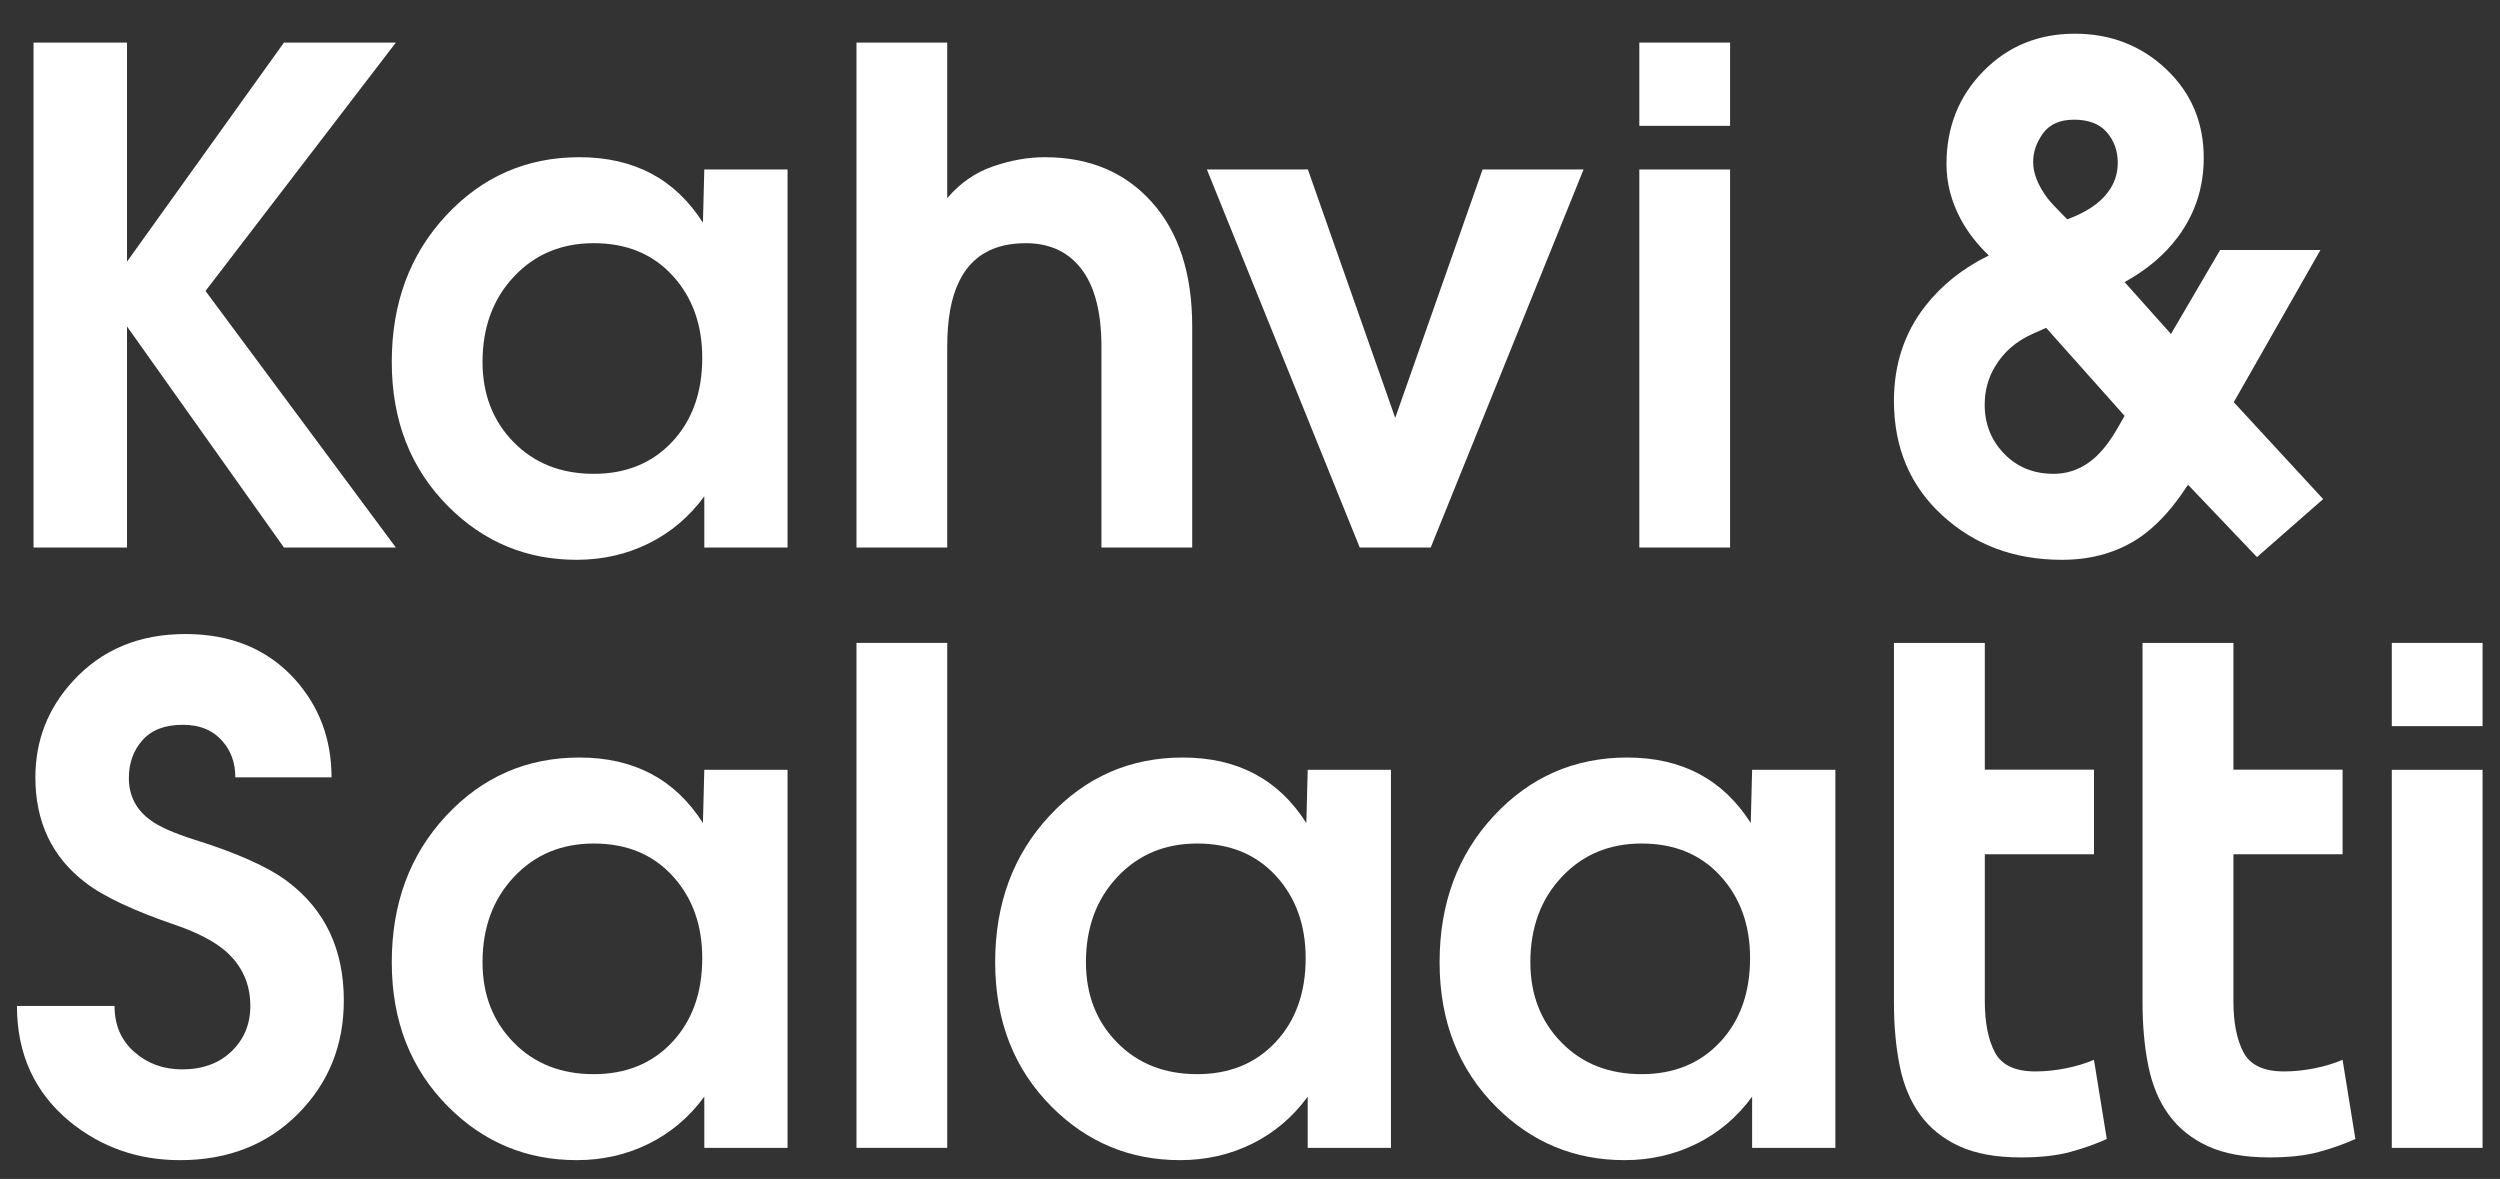
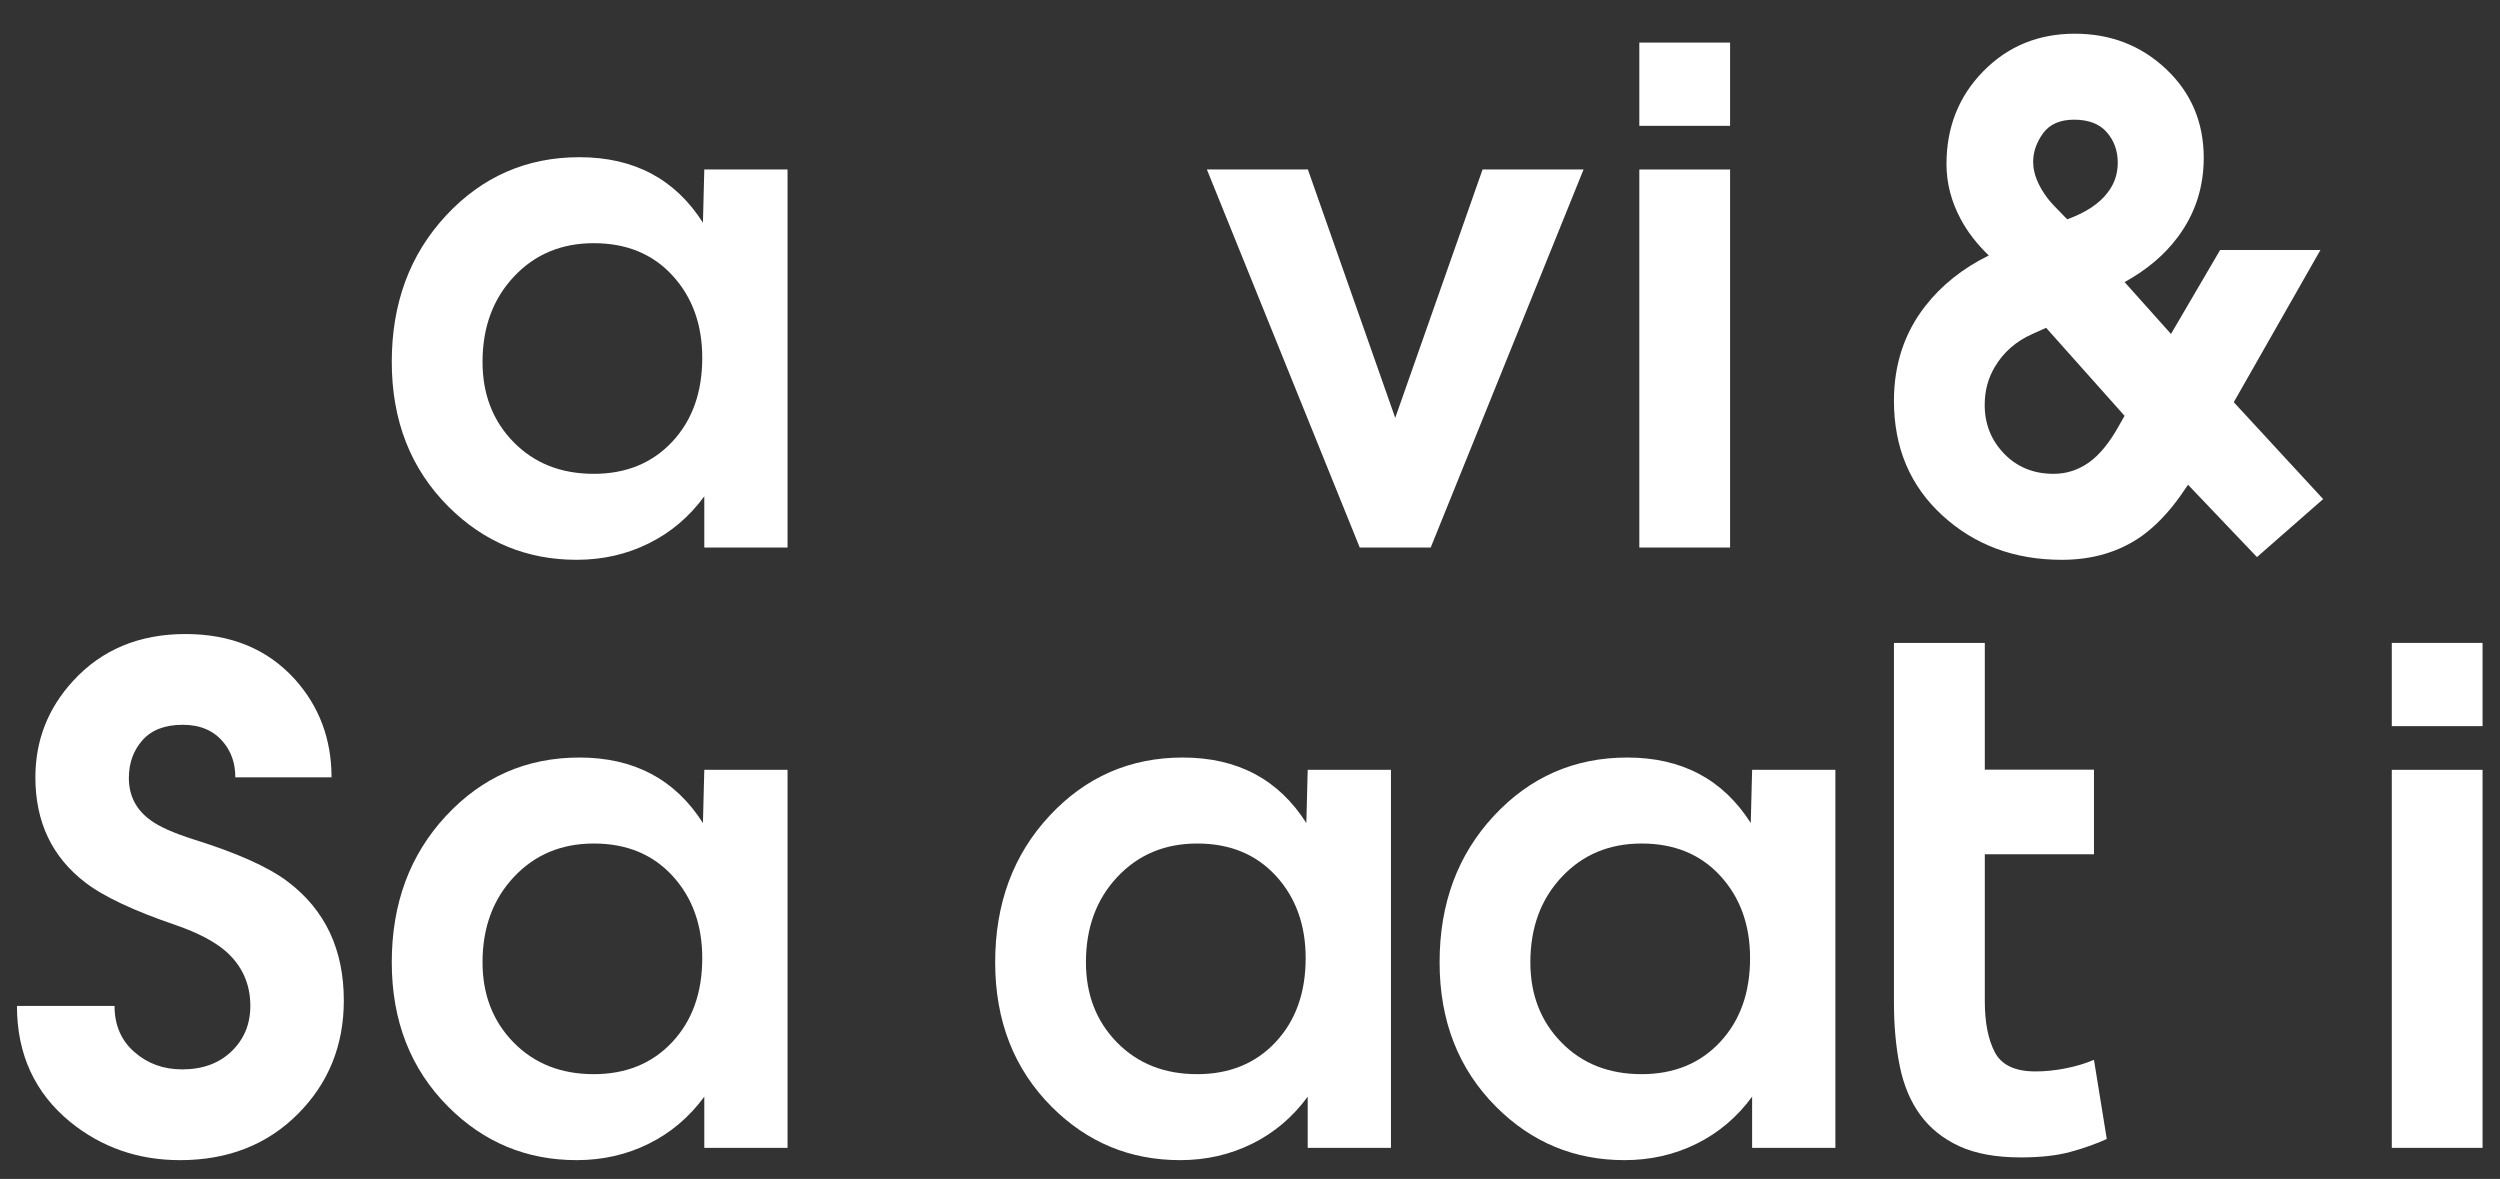
<svg xmlns="http://www.w3.org/2000/svg" width="100%" height="100%" viewBox="0 0 827 390" xml:space="preserve" style="fill-rule:evenodd;clip-rule:evenodd;stroke-linejoin:round;stroke-miterlimit:2;">
  <rect x="0" y="0" width="827" height="390" fill="#333333" stroke="none" />
  <g>
    <g transform="matrix(4.167,0,0,4.167,0,-194.84)">
-       <path d="M31.426,90.224L22.542,90.224L10.083,72.673L10.083,90.224L2.662,90.224L2.662,50.138L10.083,50.138L10.083,67.527L22.542,50.138L31.426,50.138L16.313,69.856L31.426,90.224Z" style="fill:white;fill-rule:nonzero;" />
-     </g>
+       </g>
    <g transform="matrix(4.167,0,0,4.167,0,-152.858)">
      <path d="M62.52,80.148L55.911,80.148L55.911,76.085C54.719,77.711 53.248,78.957 51.496,79.823C49.745,80.69 47.84,81.123 45.781,81.123C41.809,81.123 38.414,79.715 35.597,76.898C32.6,73.9 31.101,70.072 31.101,65.414C31.101,60.755 32.536,56.882 35.408,53.794C38.279,50.706 41.809,49.163 45.998,49.163C50.332,49.163 53.6,50.896 55.803,54.363L55.911,50.138L62.52,50.138L62.52,80.148ZM55.749,65.089C55.749,62.452 54.963,60.277 53.392,58.561C51.821,56.846 49.736,55.988 47.135,55.988C44.571,55.988 42.459,56.873 40.798,58.642C39.136,60.412 38.306,62.669 38.306,65.414C38.306,67.978 39.127,70.1 40.77,71.779C42.414,73.458 44.535,74.298 47.135,74.298C49.7,74.298 51.776,73.449 53.365,71.752C54.954,70.054 55.749,67.833 55.749,65.089Z" style="fill:white;fill-rule:nonzero;" />
    </g>
    <g transform="matrix(4.167,0,0,4.167,0,-194.84)">
-       <path d="M94.644,90.224L87.439,90.224L87.439,74.298C87.439,71.264 86.789,69.061 85.489,67.689C84.478,66.606 83.123,66.064 81.426,66.064C78.862,66.064 77.092,67.093 76.117,69.152C75.503,70.416 75.196,72.131 75.196,74.298L75.196,90.224L67.992,90.224L67.992,50.138L75.196,50.138L75.196,62.489C76.207,61.297 77.417,60.457 78.826,59.97C80.234,59.482 81.607,59.238 82.943,59.238C86.482,59.238 89.317,60.43 91.448,62.814C93.578,65.197 94.644,68.484 94.644,72.673L94.644,90.224Z" style="fill:white;fill-rule:nonzero;" />
-     </g>
+       </g>
    <g transform="matrix(4.167,0,0,4.167,0,-152.858)">
      <path d="M125.712,50.138L113.578,80.148L107.944,80.148L95.81,50.138L103.827,50.138L110.761,69.856L117.695,50.138L125.712,50.138Z" style="fill:white;fill-rule:nonzero;" />
    </g>
    <g transform="matrix(4.167,0,0,4.167,0,-194.84)">
      <path d="M137.344,56.747L130.139,56.747L130.139,50.138L137.344,50.138L137.344,56.747ZM137.344,90.224L130.139,90.224L130.139,60.213L137.344,60.213L137.344,90.224Z" style="fill:white;fill-rule:nonzero;" />
    </g>
    <g transform="matrix(4.167,0,0,4.167,0,-193.712)">
      <path d="M184.425,86.107L179.171,90.712L173.699,84.969L173.103,85.836C172.128,87.209 171.081,88.292 169.962,89.086C168.192,90.314 166.097,90.928 163.678,90.928C159.922,90.928 156.762,89.755 154.198,87.407C151.634,85.06 150.352,82.026 150.352,78.306C150.352,75.417 151.182,72.907 152.844,70.777C154.144,69.115 155.823,67.779 157.881,66.768C156.942,65.865 156.202,64.908 155.66,63.897C154.902,62.489 154.523,61.026 154.523,59.509C154.523,56.584 155.498,54.128 157.448,52.142C159.398,50.156 161.818,49.163 164.707,49.163C167.56,49.163 169.98,50.102 171.966,51.979C173.952,53.857 174.945,56.205 174.945,59.022C174.945,61.369 174.259,63.464 172.887,65.305C171.839,66.714 170.431,67.906 168.661,68.881L172.345,72.998L176.245,66.335L184.208,66.335L177.329,78.415L184.425,86.107ZM168.12,59.401C168.12,58.462 167.831,57.658 167.253,56.99C166.675,56.322 165.808,55.988 164.653,55.988C163.533,55.988 162.712,56.349 162.188,57.072C161.664,57.794 161.403,58.552 161.403,59.347C161.403,60.249 161.782,61.207 162.54,62.218C162.757,62.507 163.208,62.994 163.894,63.68L164.111,63.897C165.592,63.355 166.657,62.651 167.307,61.784C167.849,61.098 168.12,60.304 168.12,59.401ZM168.661,79.498L162.432,72.51L161.348,72.998C160.048,73.576 159.055,74.442 158.369,75.598C157.827,76.501 157.556,77.512 157.556,78.631C157.556,80.148 158.071,81.439 159.1,82.505C160.13,83.57 161.439,84.103 163.028,84.103C164.039,84.103 164.969,83.805 165.817,83.209C166.666,82.613 167.47,81.629 168.228,80.257L168.661,79.498Z" style="fill:white;fill-rule:nonzero;" />
    </g>
    <g transform="matrix(4.167,0,0,4.167,0,203.499)">
      <path d="M27.294,30.587C27.294,34.162 26.075,37.169 23.638,39.606C21.2,42.044 18.085,43.263 14.293,43.263C10.971,43.263 8.064,42.252 5.572,40.229C2.755,37.918 1.346,34.848 1.346,31.02L9.093,31.02C9.093,32.537 9.616,33.756 10.664,34.677C11.711,35.598 12.975,36.058 14.456,36.058C16.081,36.058 17.39,35.58 18.383,34.623C19.376,33.666 19.873,32.465 19.873,31.02C19.873,29.251 19.205,27.788 17.868,26.633C16.965,25.874 15.684,25.206 14.022,24.628C10.628,23.473 8.208,22.335 6.763,21.215C4.127,19.193 2.809,16.412 2.809,12.873C2.809,9.948 3.802,7.402 5.788,5.235C8.064,2.743 11.043,1.497 14.727,1.497C18.338,1.497 21.227,2.689 23.394,5.073C25.344,7.239 26.319,9.84 26.319,12.873L18.681,12.873C18.681,11.754 18.356,10.815 17.706,10.056C16.947,9.153 15.882,8.702 14.51,8.702C13.101,8.702 12.036,9.108 11.314,9.921C10.591,10.733 10.23,11.736 10.23,12.927C10.23,14.336 10.808,15.455 11.964,16.286C12.65,16.792 13.788,17.297 15.377,17.803C18.843,18.886 21.335,20.006 22.852,21.161C25.813,23.4 27.294,26.542 27.294,30.587Z" style="fill:white;fill-rule:nonzero;" />
    </g>
    <g transform="matrix(4.167,0,0,4.167,0,244.353)">
      <path d="M62.52,32.483L55.911,32.483L55.911,28.42C54.719,30.045 53.248,31.291 51.496,32.158C49.745,33.025 47.84,33.458 45.781,33.458C41.809,33.458 38.414,32.05 35.597,29.233C32.6,26.235 31.101,22.407 31.101,17.749C31.101,13.09 32.536,9.217 35.408,6.129C38.279,3.041 41.809,1.497 45.998,1.497C50.332,1.497 53.6,3.231 55.803,6.698L55.911,2.472L62.52,2.472L62.52,32.483ZM55.749,17.423C55.749,14.787 54.963,12.611 53.392,10.896C51.821,9.18 49.736,8.323 47.135,8.323C44.571,8.323 42.459,9.208 40.798,10.977C39.136,12.747 38.306,15.004 38.306,17.749C38.306,20.313 39.127,22.434 40.77,24.114C42.414,25.793 44.535,26.633 47.135,26.633C49.7,26.633 51.776,25.784 53.365,24.087C54.954,22.389 55.749,20.168 55.749,17.423Z" style="fill:white;fill-rule:nonzero;" />
    </g>
    <g transform="matrix(4.167,0,0,4.167,0,202.37)">
-       <rect x="67.992" y="2.472" width="7.205" height="40.086" style="fill:white;" />
-     </g>
+       </g>
    <g transform="matrix(4.167,0,0,4.167,0,244.353)">
      <path d="M110.422,32.483L103.813,32.483L103.813,28.42C102.622,30.045 101.15,31.291 99.398,32.158C97.647,33.025 95.742,33.458 93.683,33.458C89.711,33.458 86.316,32.05 83.499,29.233C80.502,26.235 79.003,22.407 79.003,17.749C79.003,13.09 80.439,9.217 83.31,6.129C86.181,3.041 89.711,1.497 93.9,1.497C98.234,1.497 101.502,3.231 103.705,6.698L103.813,2.472L110.422,2.472L110.422,32.483ZM103.651,17.423C103.651,14.787 102.865,12.611 101.294,10.896C99.723,9.18 97.638,8.323 95.038,8.323C92.474,8.323 90.361,9.208 88.7,10.977C87.038,12.747 86.208,15.004 86.208,17.749C86.208,20.313 87.029,22.434 88.673,24.114C90.316,25.793 92.437,26.633 95.038,26.633C97.602,26.633 99.678,25.784 101.267,24.087C102.856,22.389 103.651,20.168 103.651,17.423Z" style="fill:white;fill-rule:nonzero;" />
    </g>
    <g transform="matrix(4.167,0,0,4.167,0,244.353)">
      <path d="M145.702,32.483L139.093,32.483L139.093,28.42C137.902,30.045 136.43,31.291 134.678,32.158C132.927,33.025 131.022,33.458 128.963,33.458C124.991,33.458 121.596,32.05 118.779,29.233C115.782,26.235 114.283,22.407 114.283,17.749C114.283,13.09 115.719,9.217 118.59,6.129C121.461,3.041 124.991,1.497 129.18,1.497C133.514,1.497 136.782,3.231 138.985,6.698L139.093,2.472L145.702,2.472L145.702,32.483ZM138.931,17.423C138.931,14.787 138.145,12.611 136.574,10.896C135.003,9.18 132.918,8.323 130.318,8.323C127.754,8.323 125.641,9.208 123.98,10.977C122.318,12.747 121.488,15.004 121.488,17.749C121.488,20.313 122.309,22.434 123.953,24.114C125.596,25.793 127.717,26.633 130.318,26.633C132.882,26.633 134.958,25.784 136.547,24.087C138.136,22.389 138.931,20.168 138.931,17.423Z" style="fill:white;fill-rule:nonzero;" />
    </g>
    <g transform="matrix(4.167,0,0,4.167,0,202.37)">
      <path d="M197.079,9.081L189.874,9.081L189.874,2.472L197.079,2.472L197.079,9.081ZM197.079,42.559L189.874,42.559L189.874,12.548L197.079,12.548L197.079,42.559Z" style="fill:white;fill-rule:nonzero;" />
    </g>
    <g transform="matrix(4.167,0,0,4.167,0,205.53)">
      <path d="M150.352,1.714L157.565,1.714L157.565,11.776L166.231,11.776L166.231,18.494L157.565,18.494L157.565,30.154C157.565,31.851 157.832,33.205 158.364,34.216C158.897,35.228 159.97,35.733 161.584,35.733C162.358,35.733 163.157,35.652 163.98,35.489C164.803,35.327 165.554,35.101 166.231,34.812L167.248,41.096C166.377,41.493 165.408,41.836 164.343,42.125C163.278,42.414 161.971,42.559 160.422,42.559C158.453,42.559 156.823,42.261 155.532,41.665C154.241,41.069 153.208,40.238 152.434,39.173C151.659,38.108 151.118,36.817 150.812,35.3C150.505,33.783 150.352,32.104 150.352,30.262L150.352,1.714Z" style="fill:white;fill-rule:nonzero;" />
    </g>
    <g transform="matrix(4.167,0,0,4.167,0,205.53)">
-       <path d="M170.087,1.714L177.301,1.714L177.301,11.776L185.967,11.776L185.967,18.494L177.301,18.494L177.301,30.154C177.301,31.851 177.567,33.205 178.1,34.216C178.632,35.228 179.705,35.733 181.319,35.733C182.094,35.733 182.893,35.652 183.716,35.489C184.539,35.327 185.289,35.101 185.967,34.812L186.984,41.096C186.112,41.493 185.144,41.836 184.079,42.125C183.014,42.414 181.706,42.559 180.157,42.559C178.188,42.559 176.558,42.261 175.267,41.665C173.976,41.069 172.944,40.238 172.169,39.173C171.394,38.108 170.854,36.817 170.547,35.3C170.24,33.783 170.087,32.104 170.087,30.262L170.087,1.714Z" style="fill:white;fill-rule:nonzero;" />
-     </g>
+       </g>
  </g>
</svg>